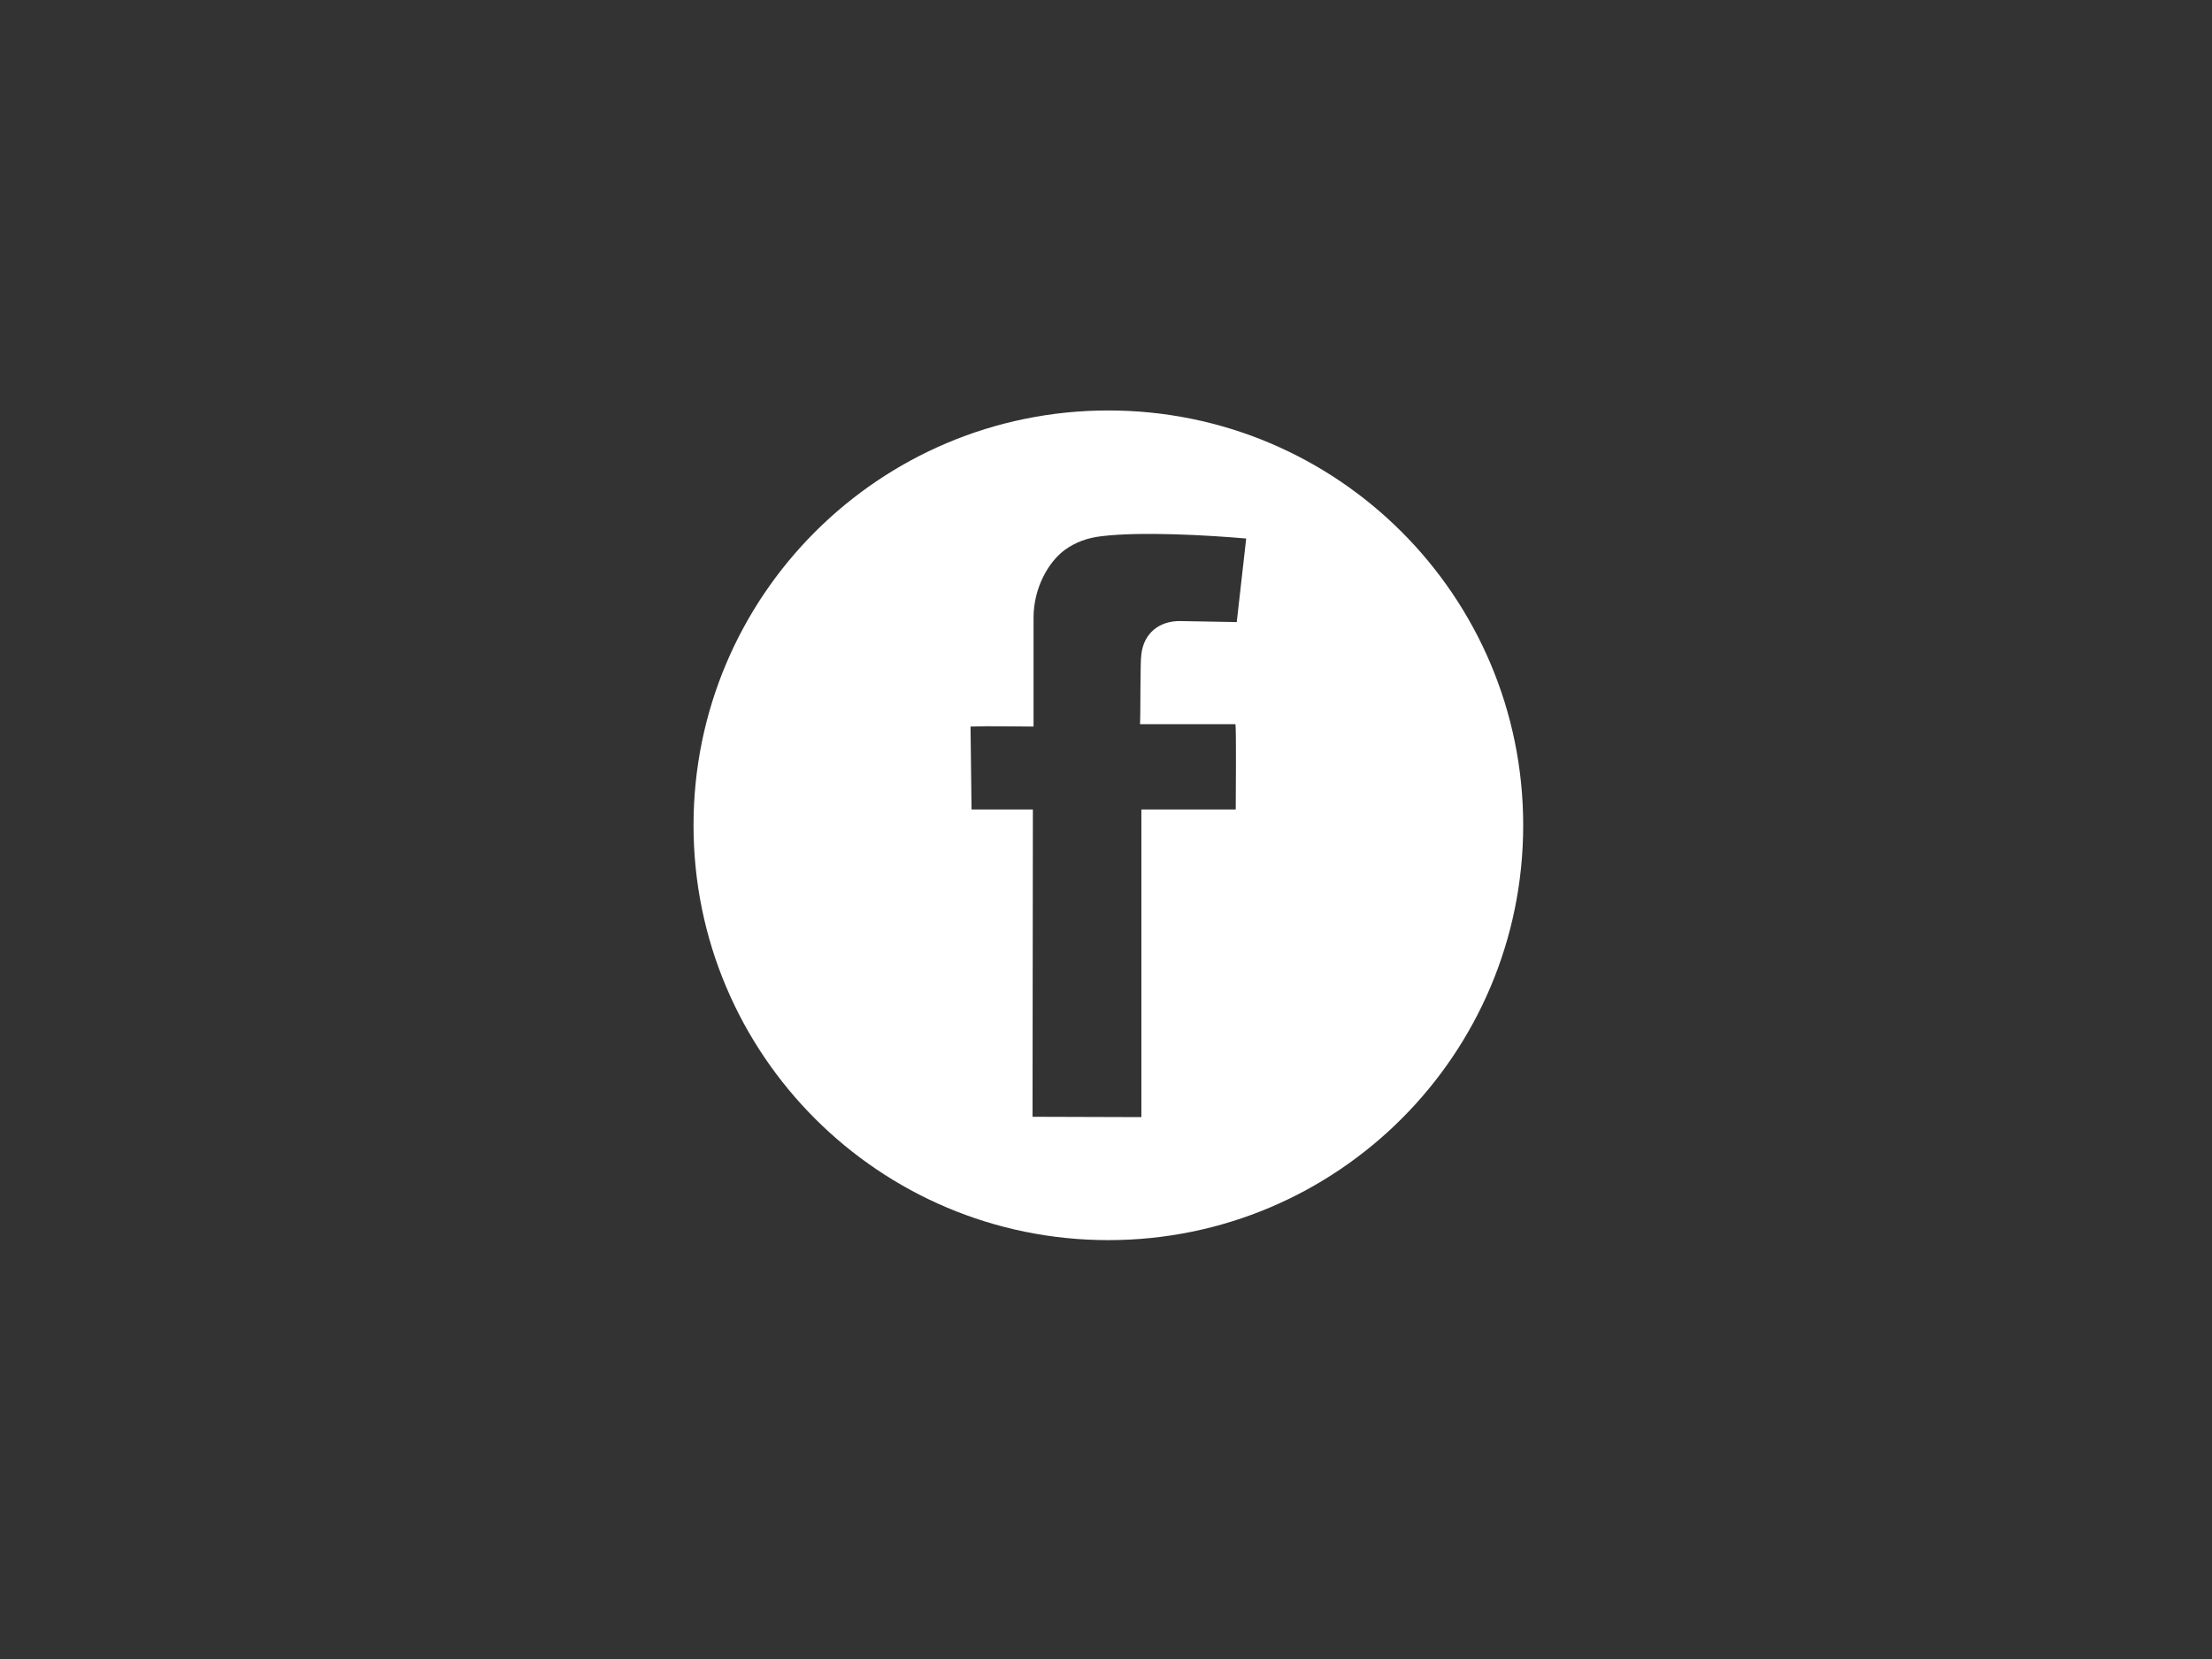
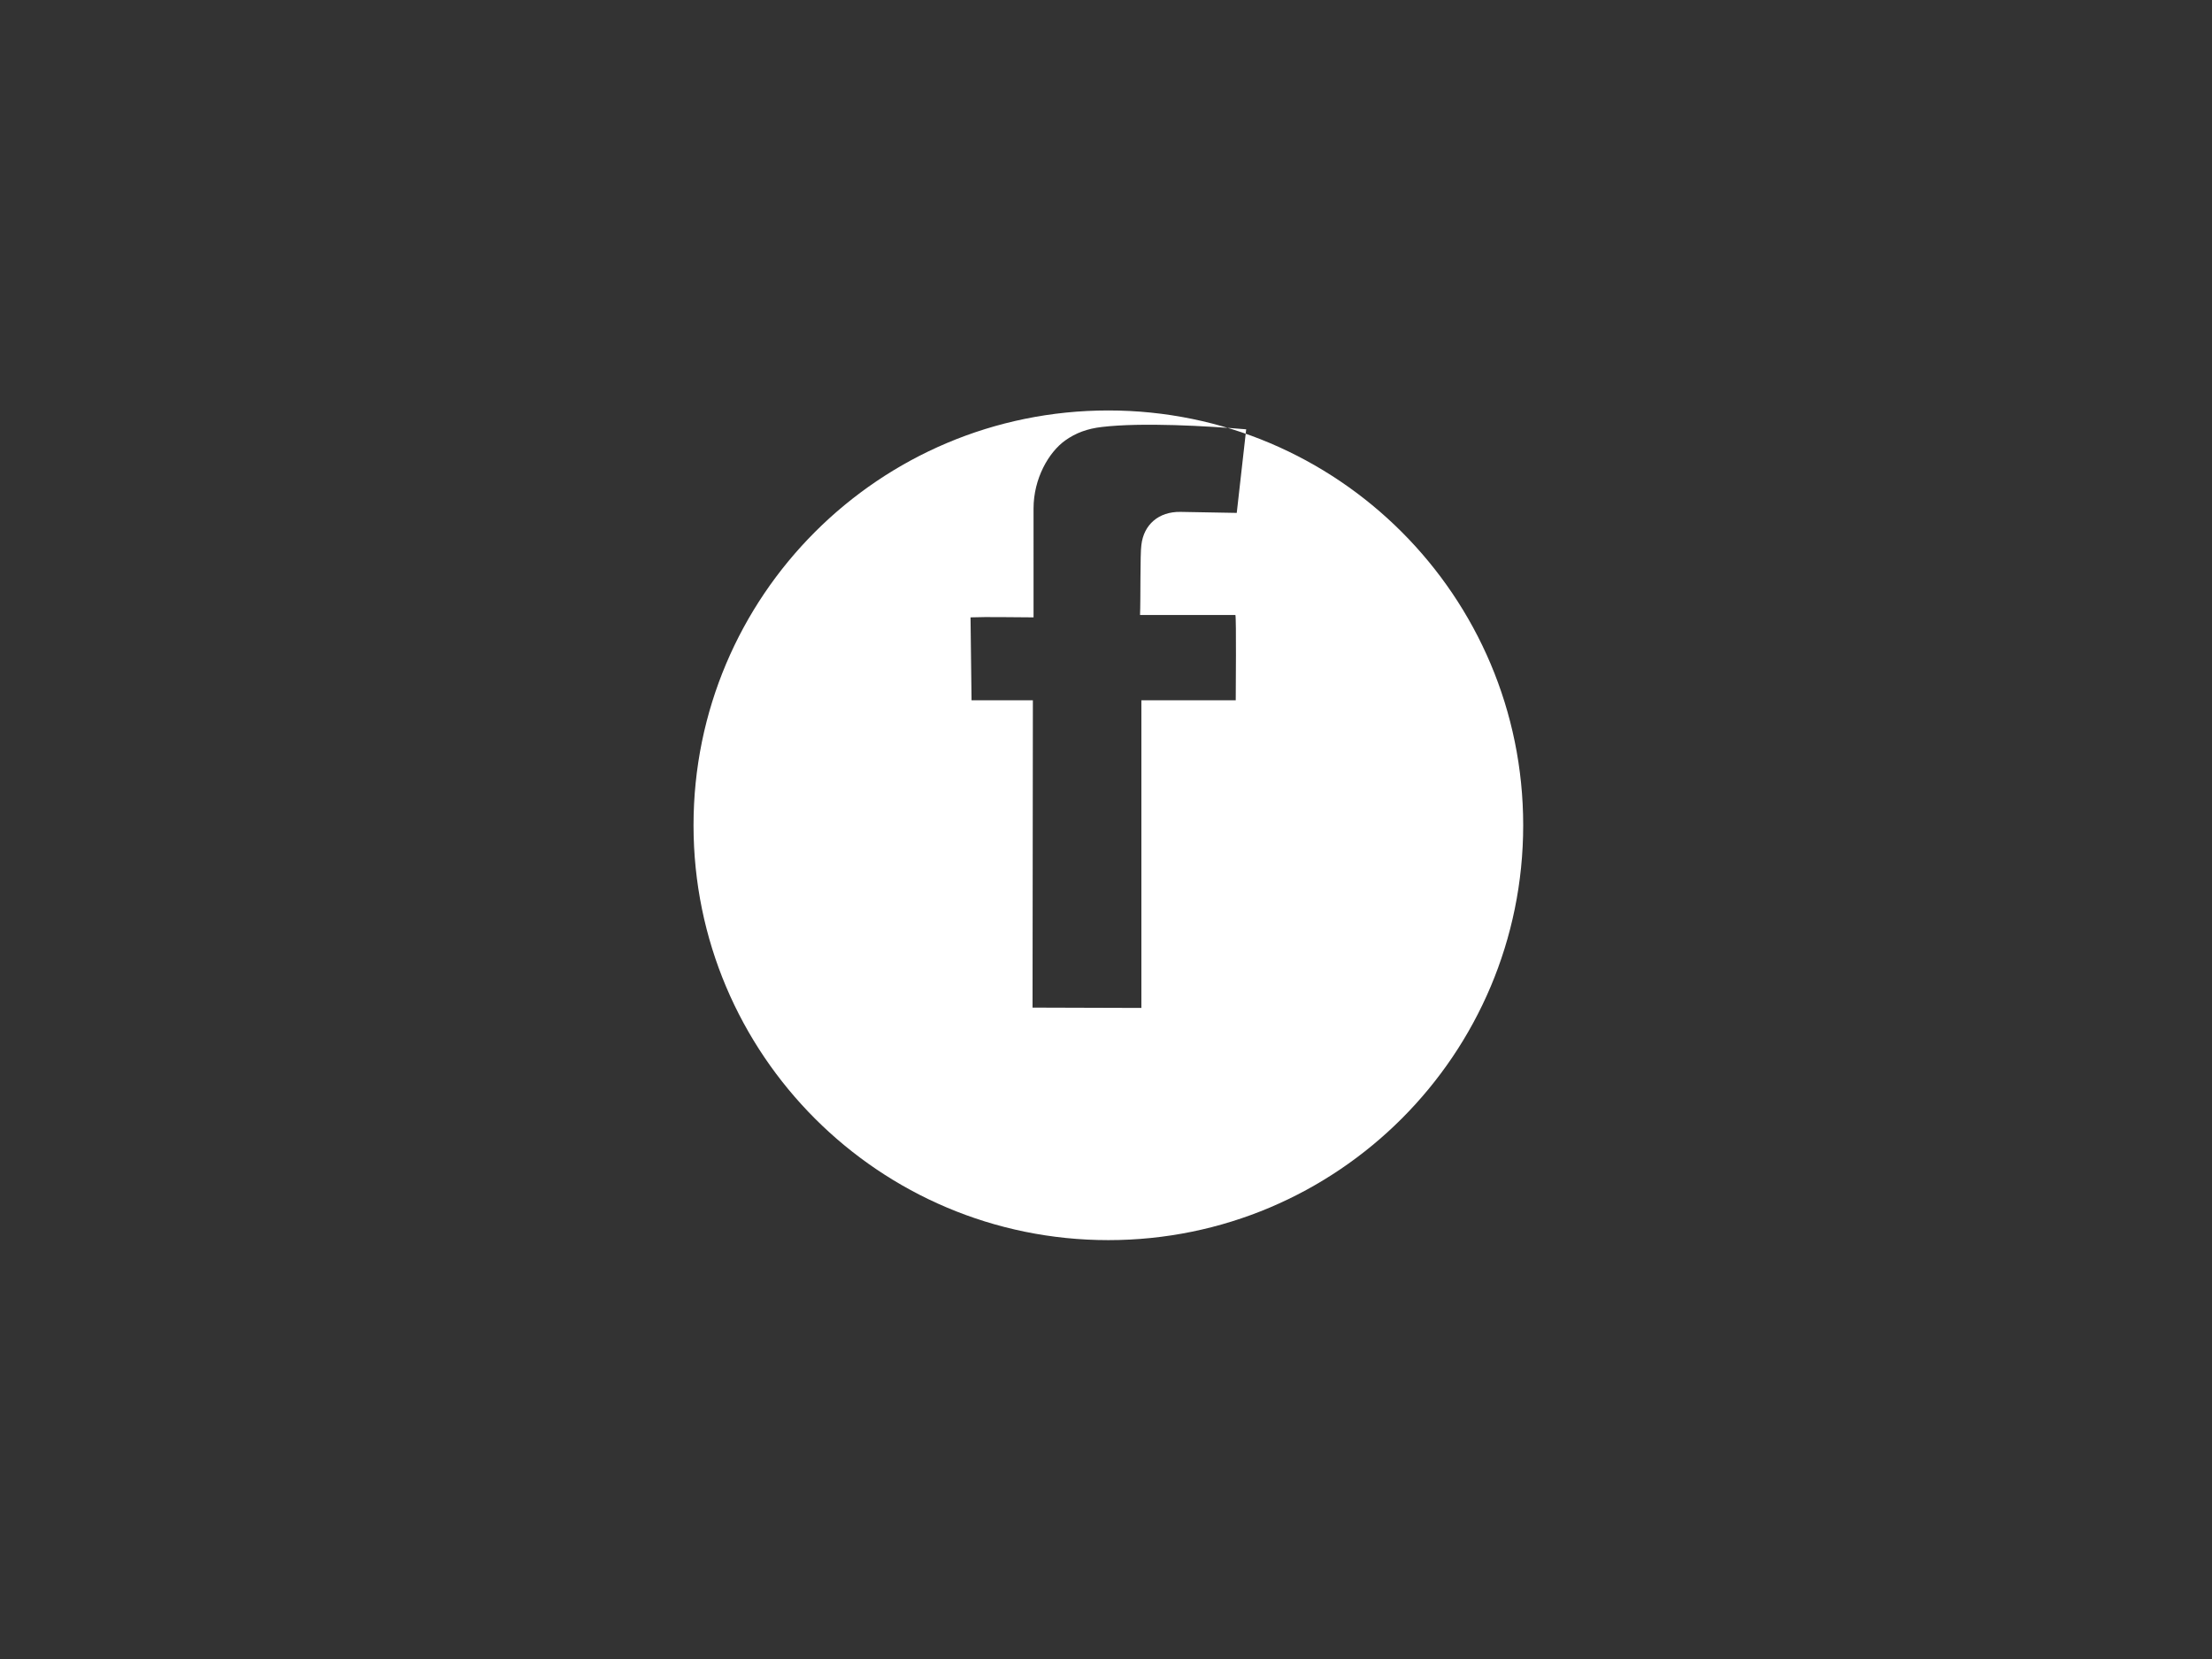
<svg xmlns="http://www.w3.org/2000/svg" xml:space="preserve" width="160mm" height="120mm" version="1.0" style="shape-rendering:geometricPrecision; text-rendering:geometricPrecision; image-rendering:optimizeQuality; fill-rule:evenodd; clip-rule:evenodd" viewBox="0 0 6564 4923">
  <rect x="0" y="0" width="6564" height="4923" fill="#333333" stroke="none" />
  <defs>
    <style type="text/css">
   
    .fil0 {fill:none}
    .fil1 {fill:white}
   
  </style>
  </defs>
  <g id="Vrstva_x0020_1">
-     <rect class="fil0" width="6564" height="4923" />
-     <path class="fil1" d="M3289 3680c680,0 1231,-551 1231,-1231 0,-680 -551,-1231 -1231,-1231 -680,0 -1231,551 -1231,1231 0,680 551,1231 1231,1231zm-222 -1848l0 324c-53,0 -138,-2 -187,0l3 246 182 0 -1 912 323 1 0 -913 280 0c0,-31 2,-242 -1,-253l-283 0c2,-44 0,-182 4,-208 7,-60 51,-99 116,-98l167 3 28 -248c-115,-10 -310,-21 -428,-7 -44,5 -78,18 -109,40 -49,35 -94,113 -94,202z" />
+     <path class="fil1" d="M3289 3680c680,0 1231,-551 1231,-1231 0,-680 -551,-1231 -1231,-1231 -680,0 -1231,551 -1231,1231 0,680 551,1231 1231,1231zm-222 -1848c-53,0 -138,-2 -187,0l3 246 182 0 -1 912 323 1 0 -913 280 0c0,-31 2,-242 -1,-253l-283 0c2,-44 0,-182 4,-208 7,-60 51,-99 116,-98l167 3 28 -248c-115,-10 -310,-21 -428,-7 -44,5 -78,18 -109,40 -49,35 -94,113 -94,202z" />
  </g>
</svg>